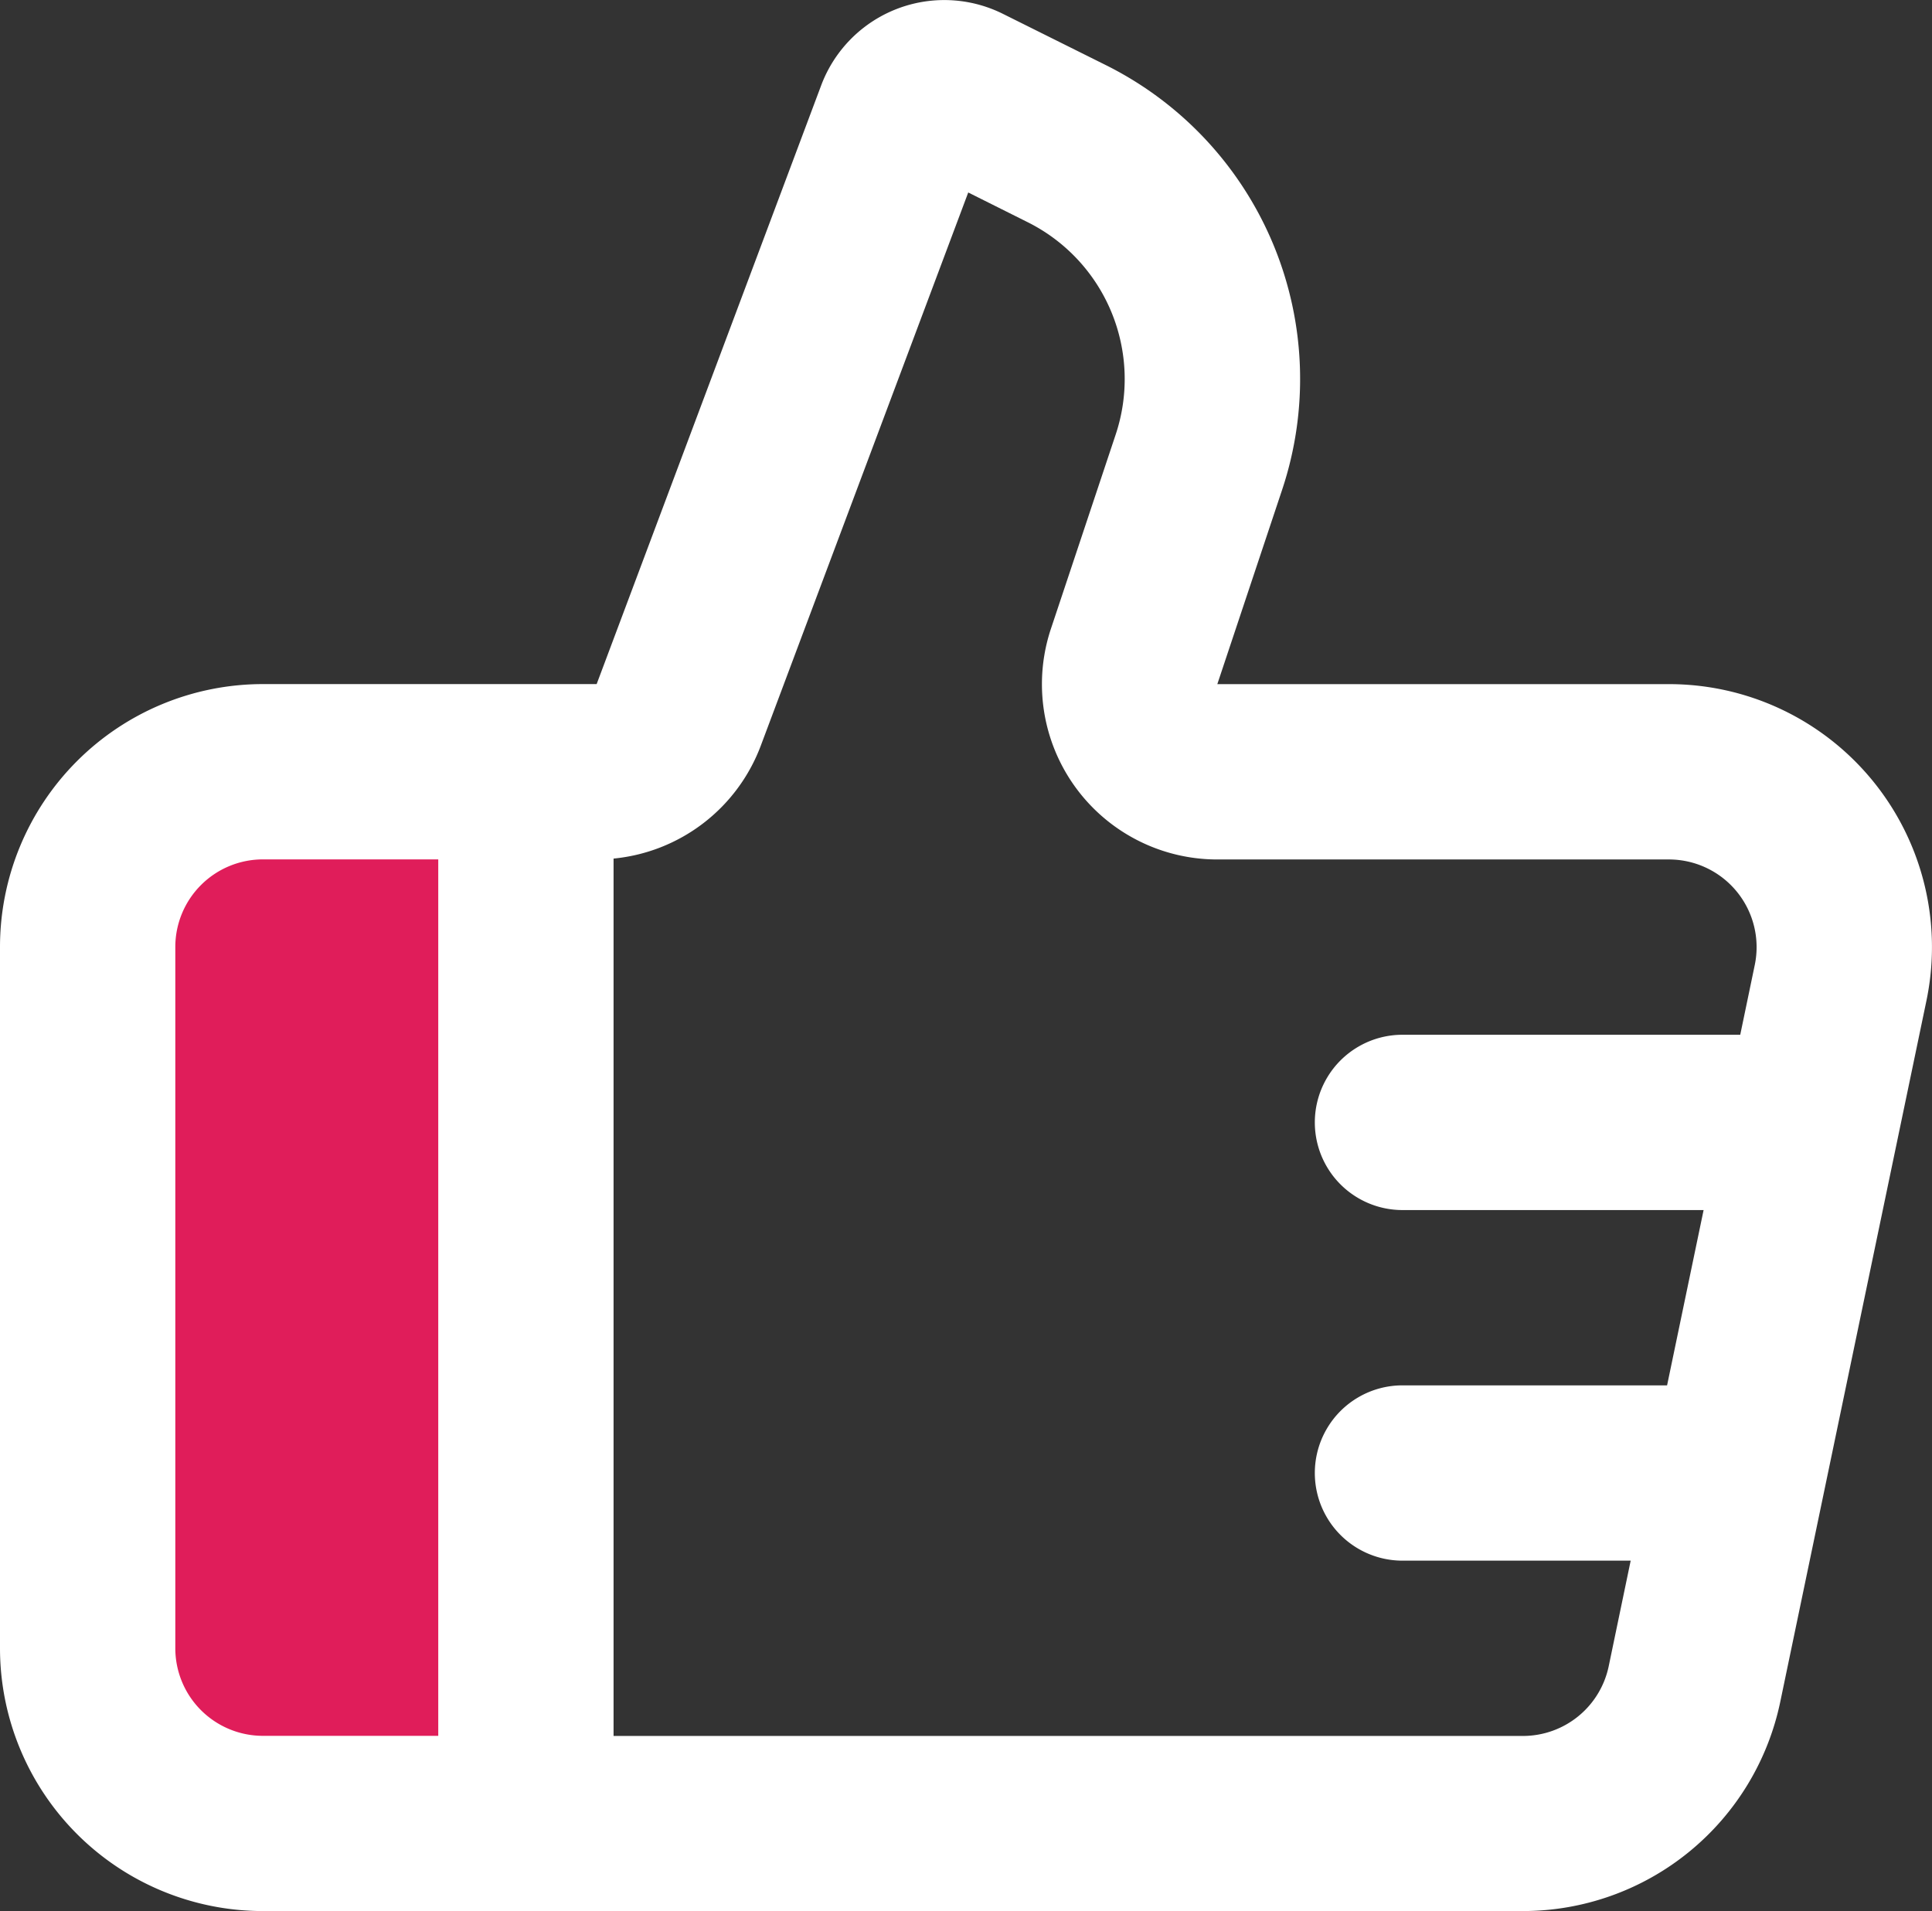
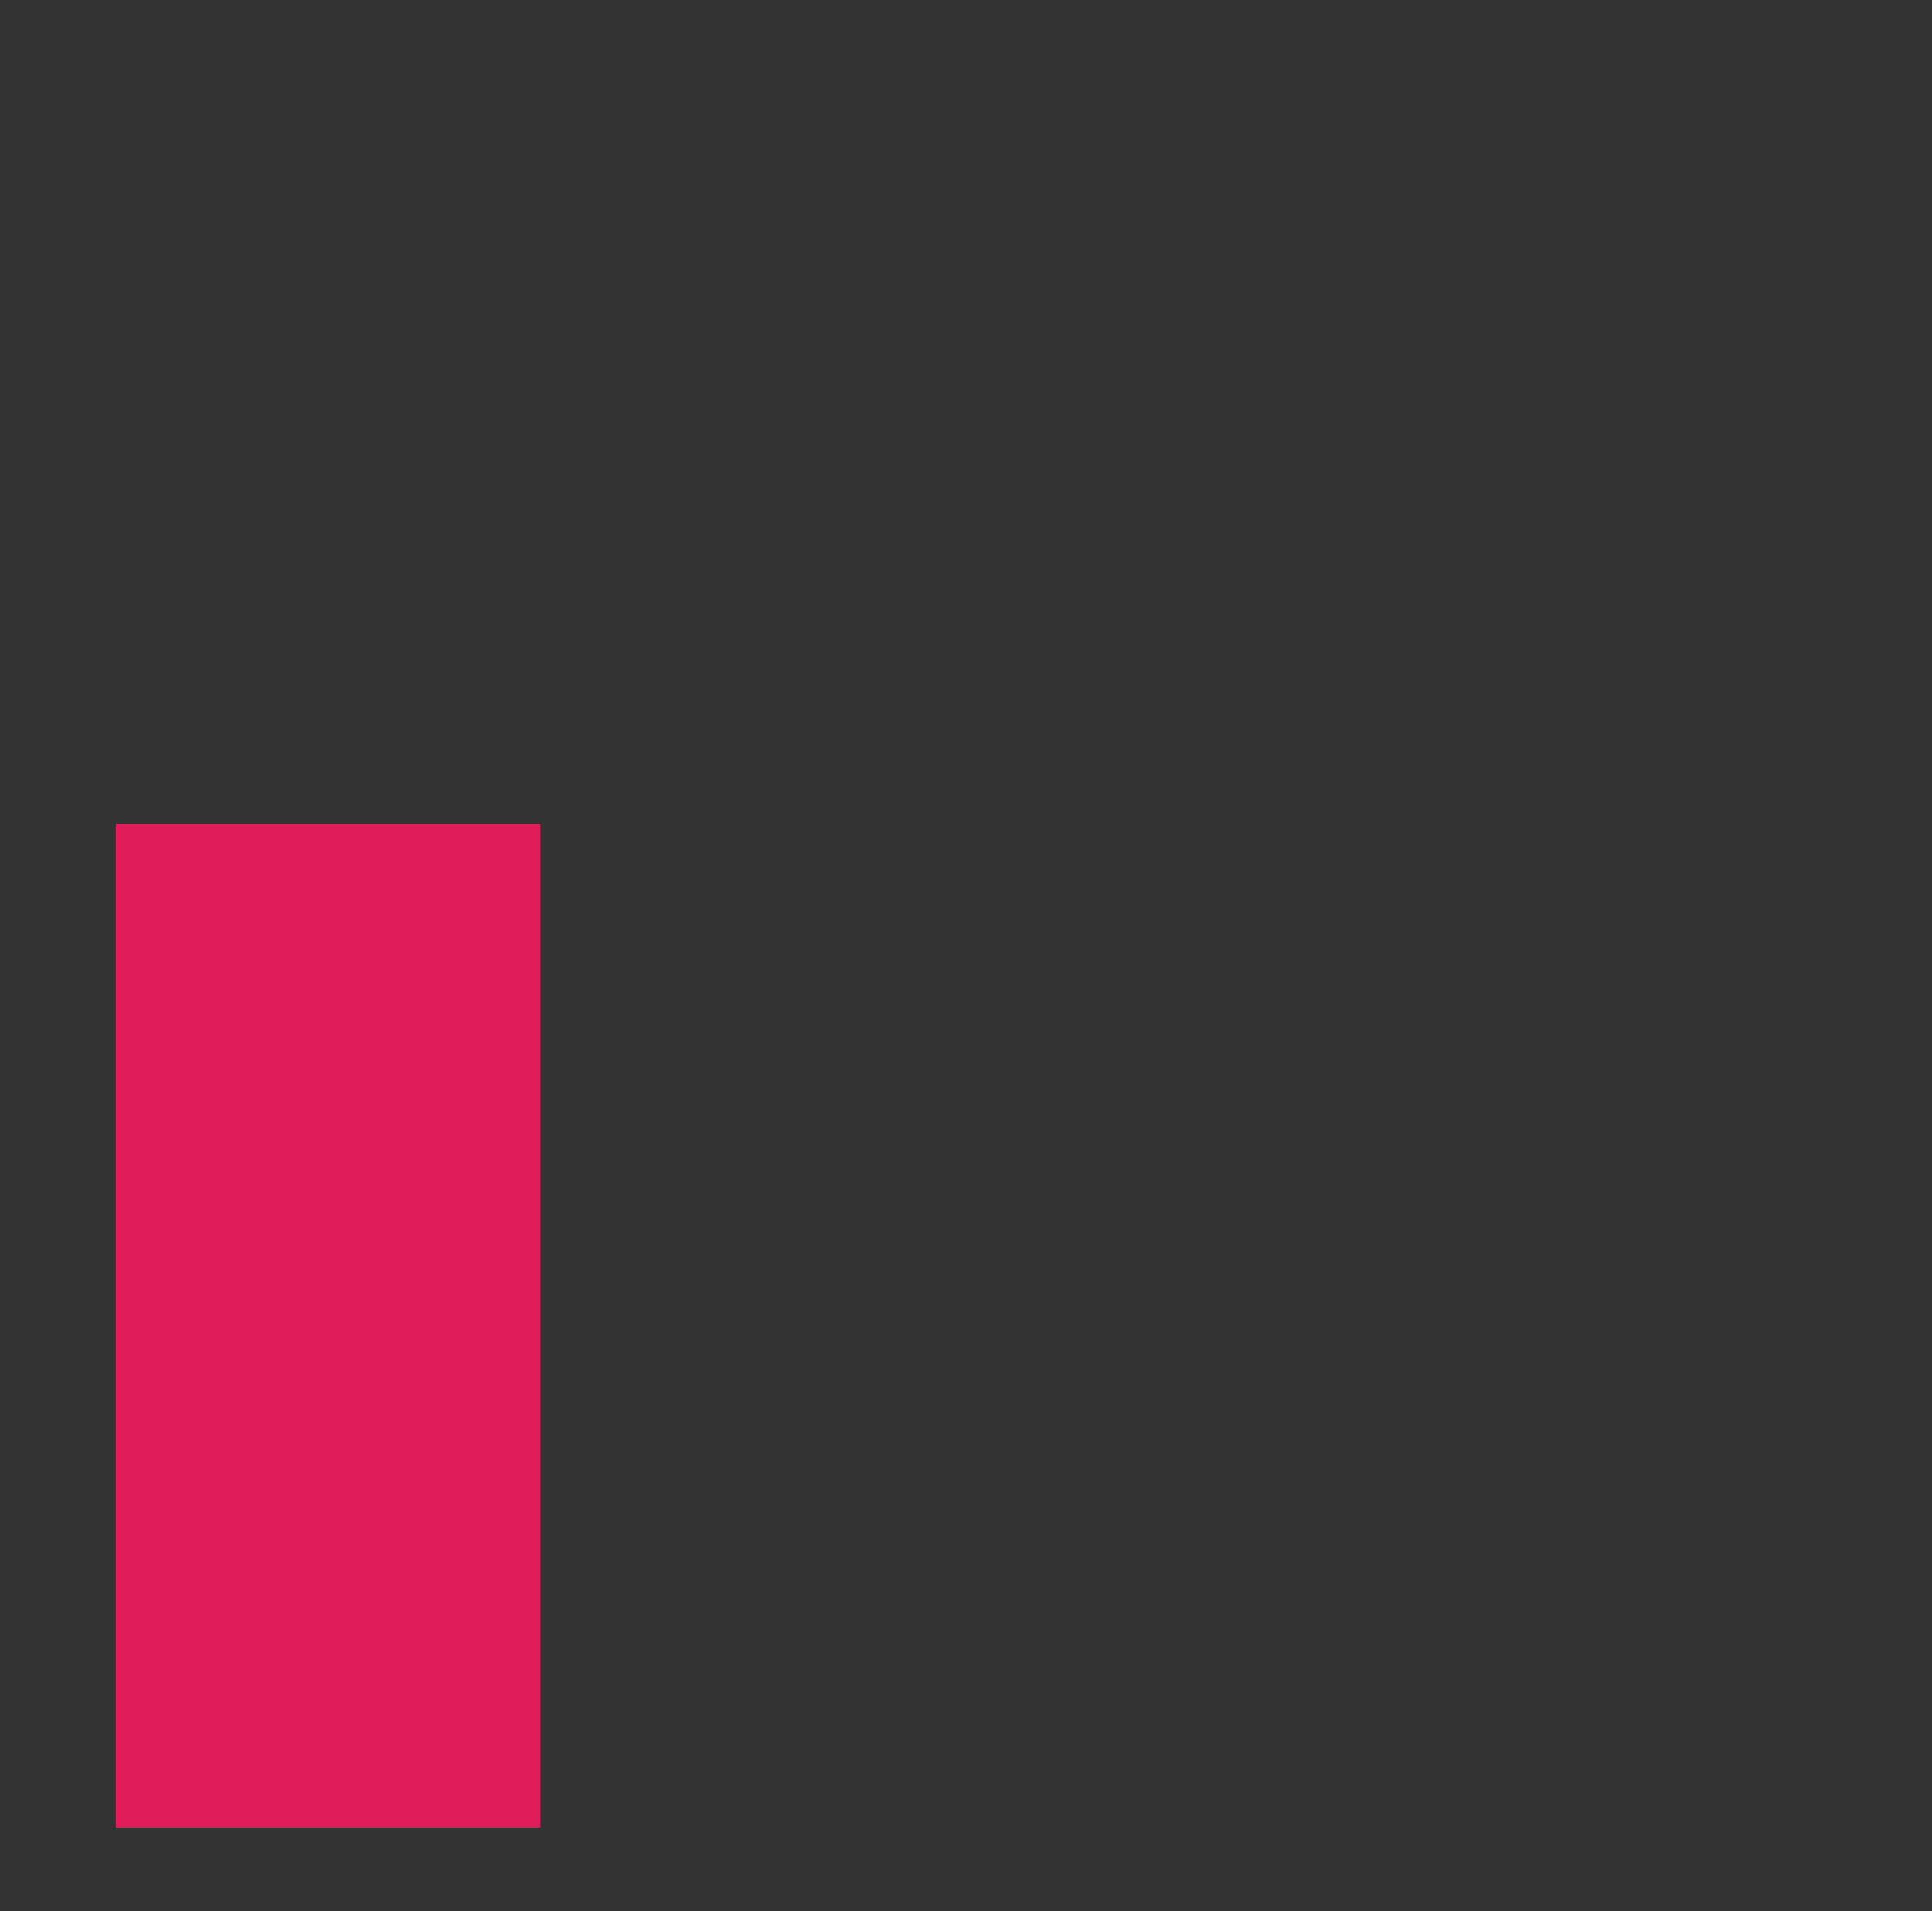
<svg xmlns="http://www.w3.org/2000/svg" width="50.044" height="49.507" viewBox="0 0 50.044 49.507">
  <rect x="0" y="0" width="50.044" height="49.507" fill="#333333" stroke="none" />
  <g transform="translate(-468 -1350.66)">
    <rect width="11" height="26" transform="translate(471 1372)" fill="#e01d5a" />
-     <path d="M26.983,1.556a3.406,3.406,0,0,0-4.712,1.85l-5.816,15.51H7.811A6.811,6.811,0,0,0,1,25.727V43.891A6.811,6.811,0,0,0,7.811,50.7H40.446a6.812,6.812,0,0,0,6.668-5.422L50.9,27.117a6.811,6.811,0,0,0-6.668-8.2h-11.7l1.677-5.03a9.082,9.082,0,0,0-4.554-11ZM20.707,20.51,26.08,6.181l1.542.771a4.541,4.541,0,0,1,2.277,5.5l-1.677,5.03a4.541,4.541,0,0,0,4.308,5.977h11.7a2.271,2.271,0,0,1,2.223,2.734L46.077,28H37.328a2.27,2.27,0,0,0,0,4.541h7.8l-.946,4.541H37.328a2.27,2.27,0,0,0,0,4.541h5.911l-.569,2.734a2.27,2.27,0,0,1-2.223,1.807H16.893V23.436A4.541,4.541,0,0,0,20.707,20.51Zm-8.355,2.947H7.811a2.27,2.27,0,0,0-2.27,2.27V43.891a2.27,2.27,0,0,0,2.27,2.27h4.541Z" transform="translate(467 1349.465)" fill="#fff" fill-rule="evenodd" />
  </g>
</svg>